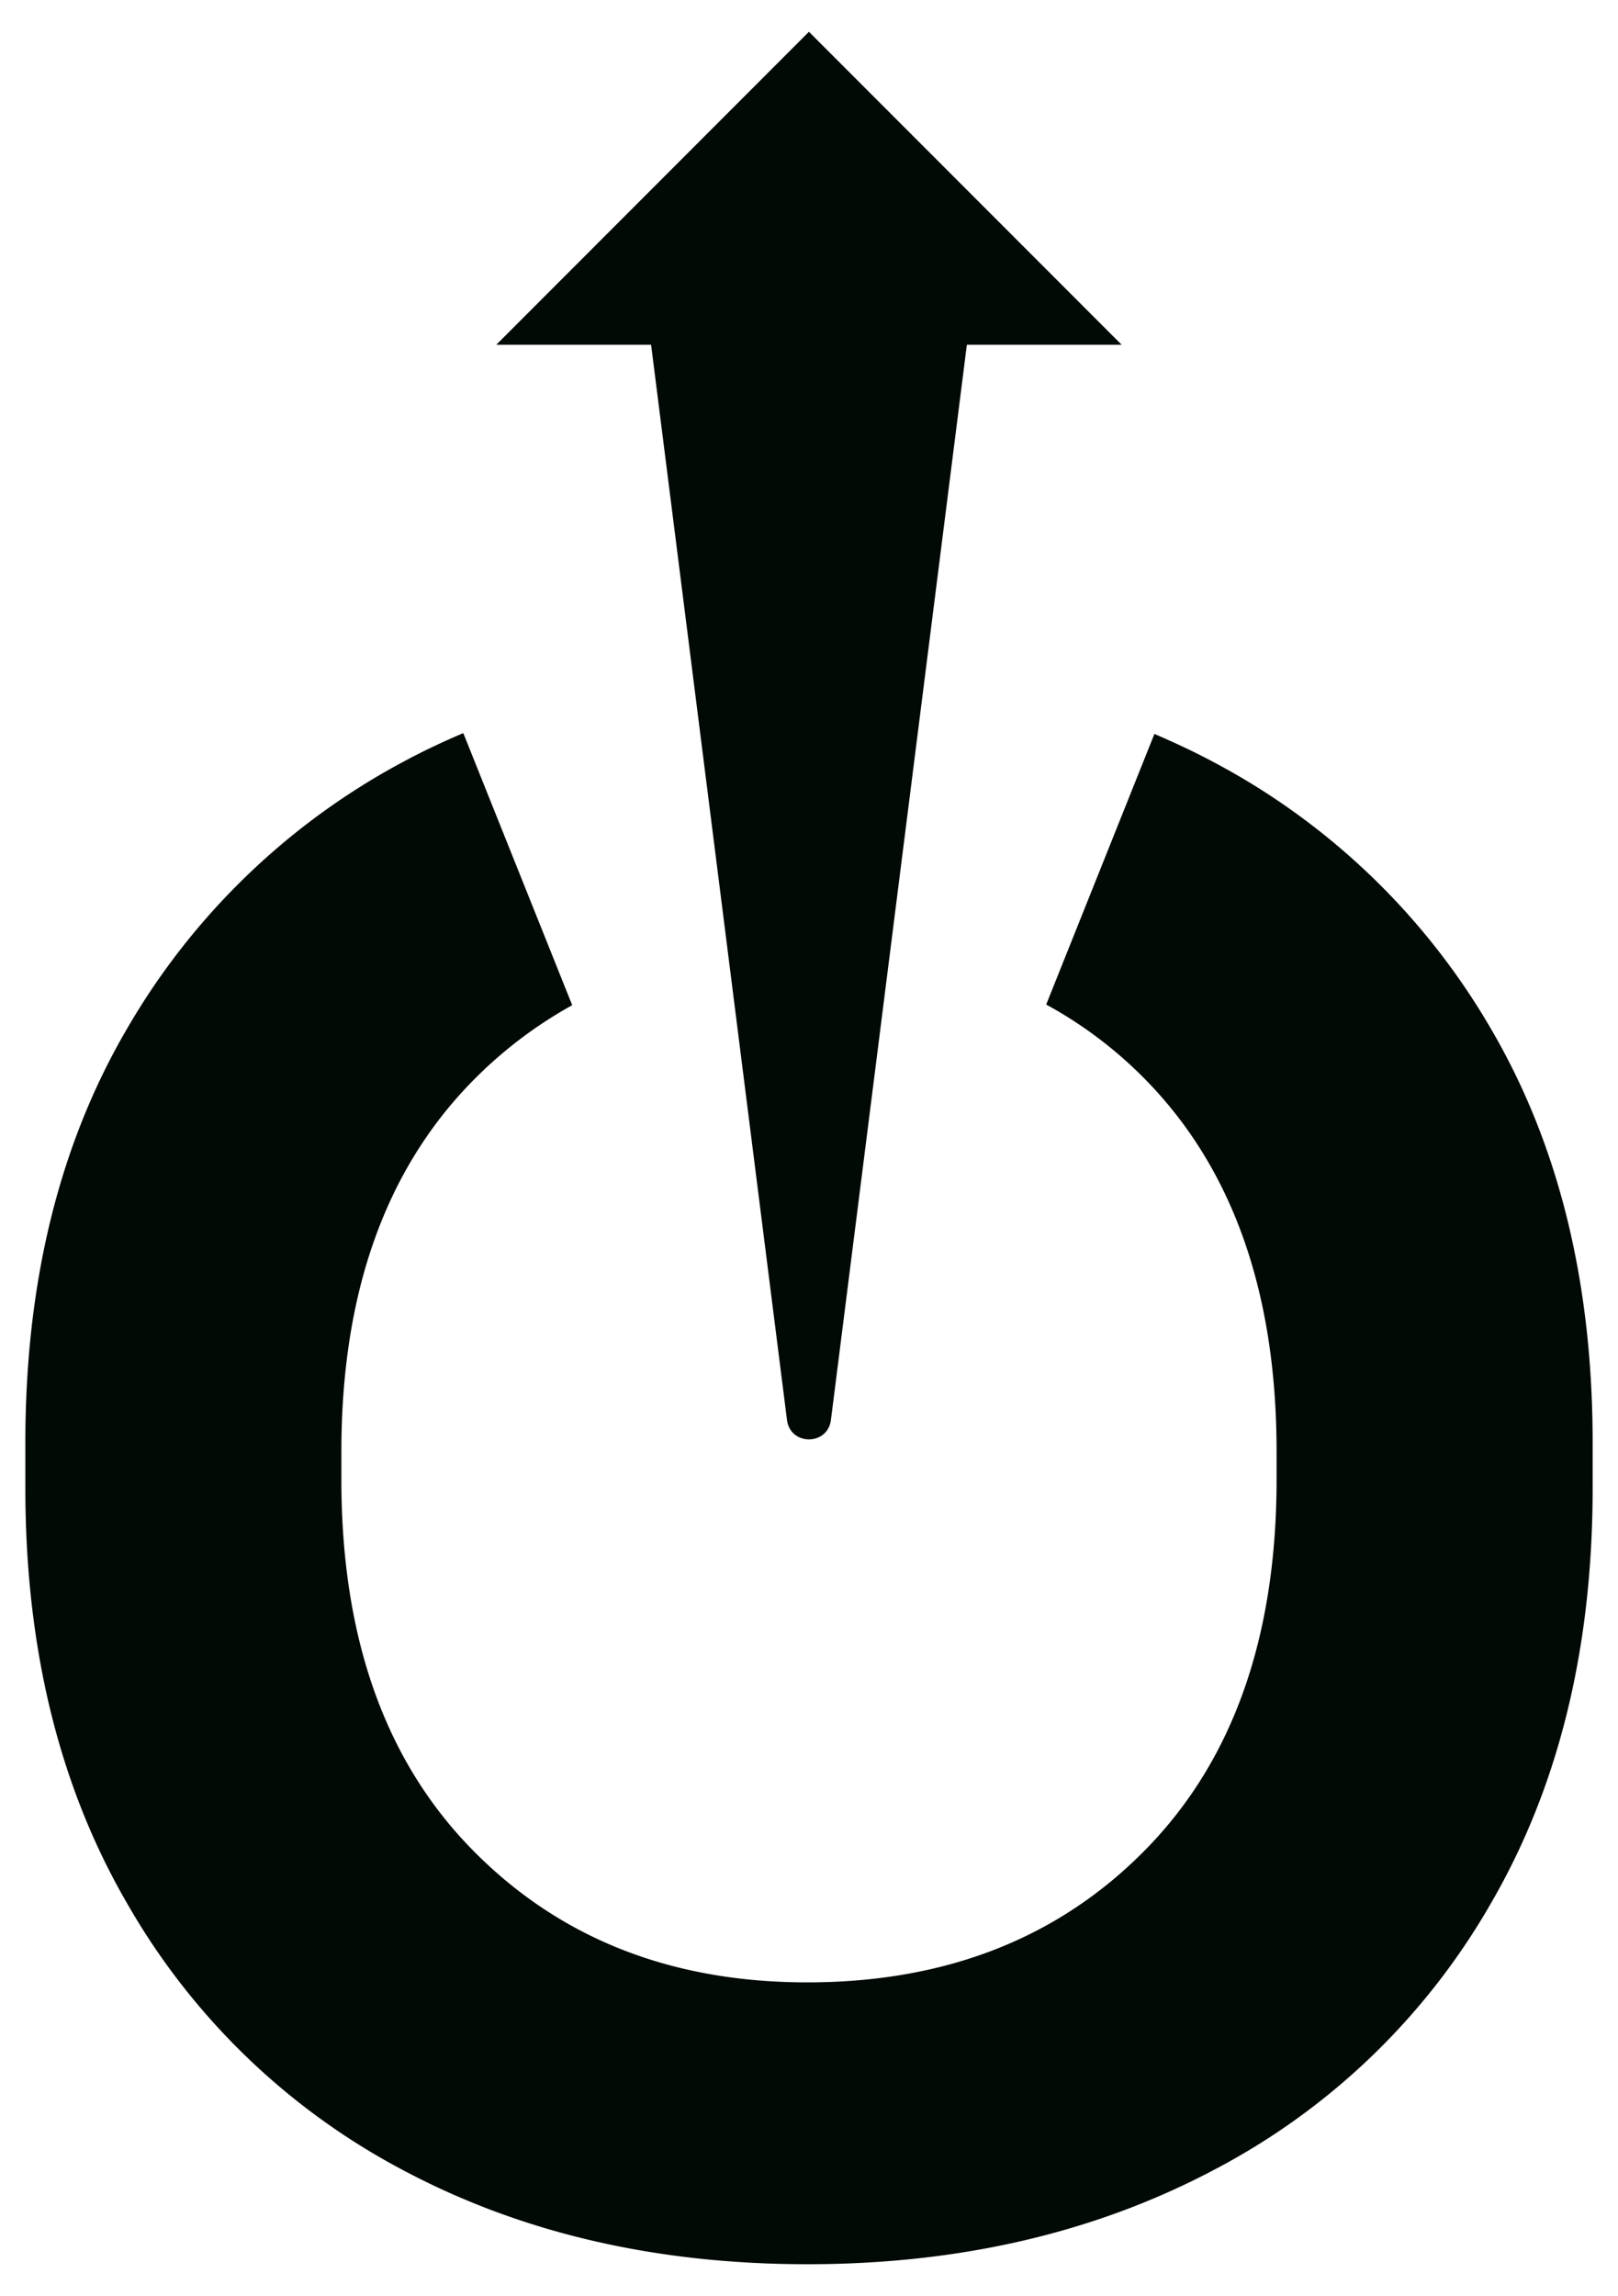
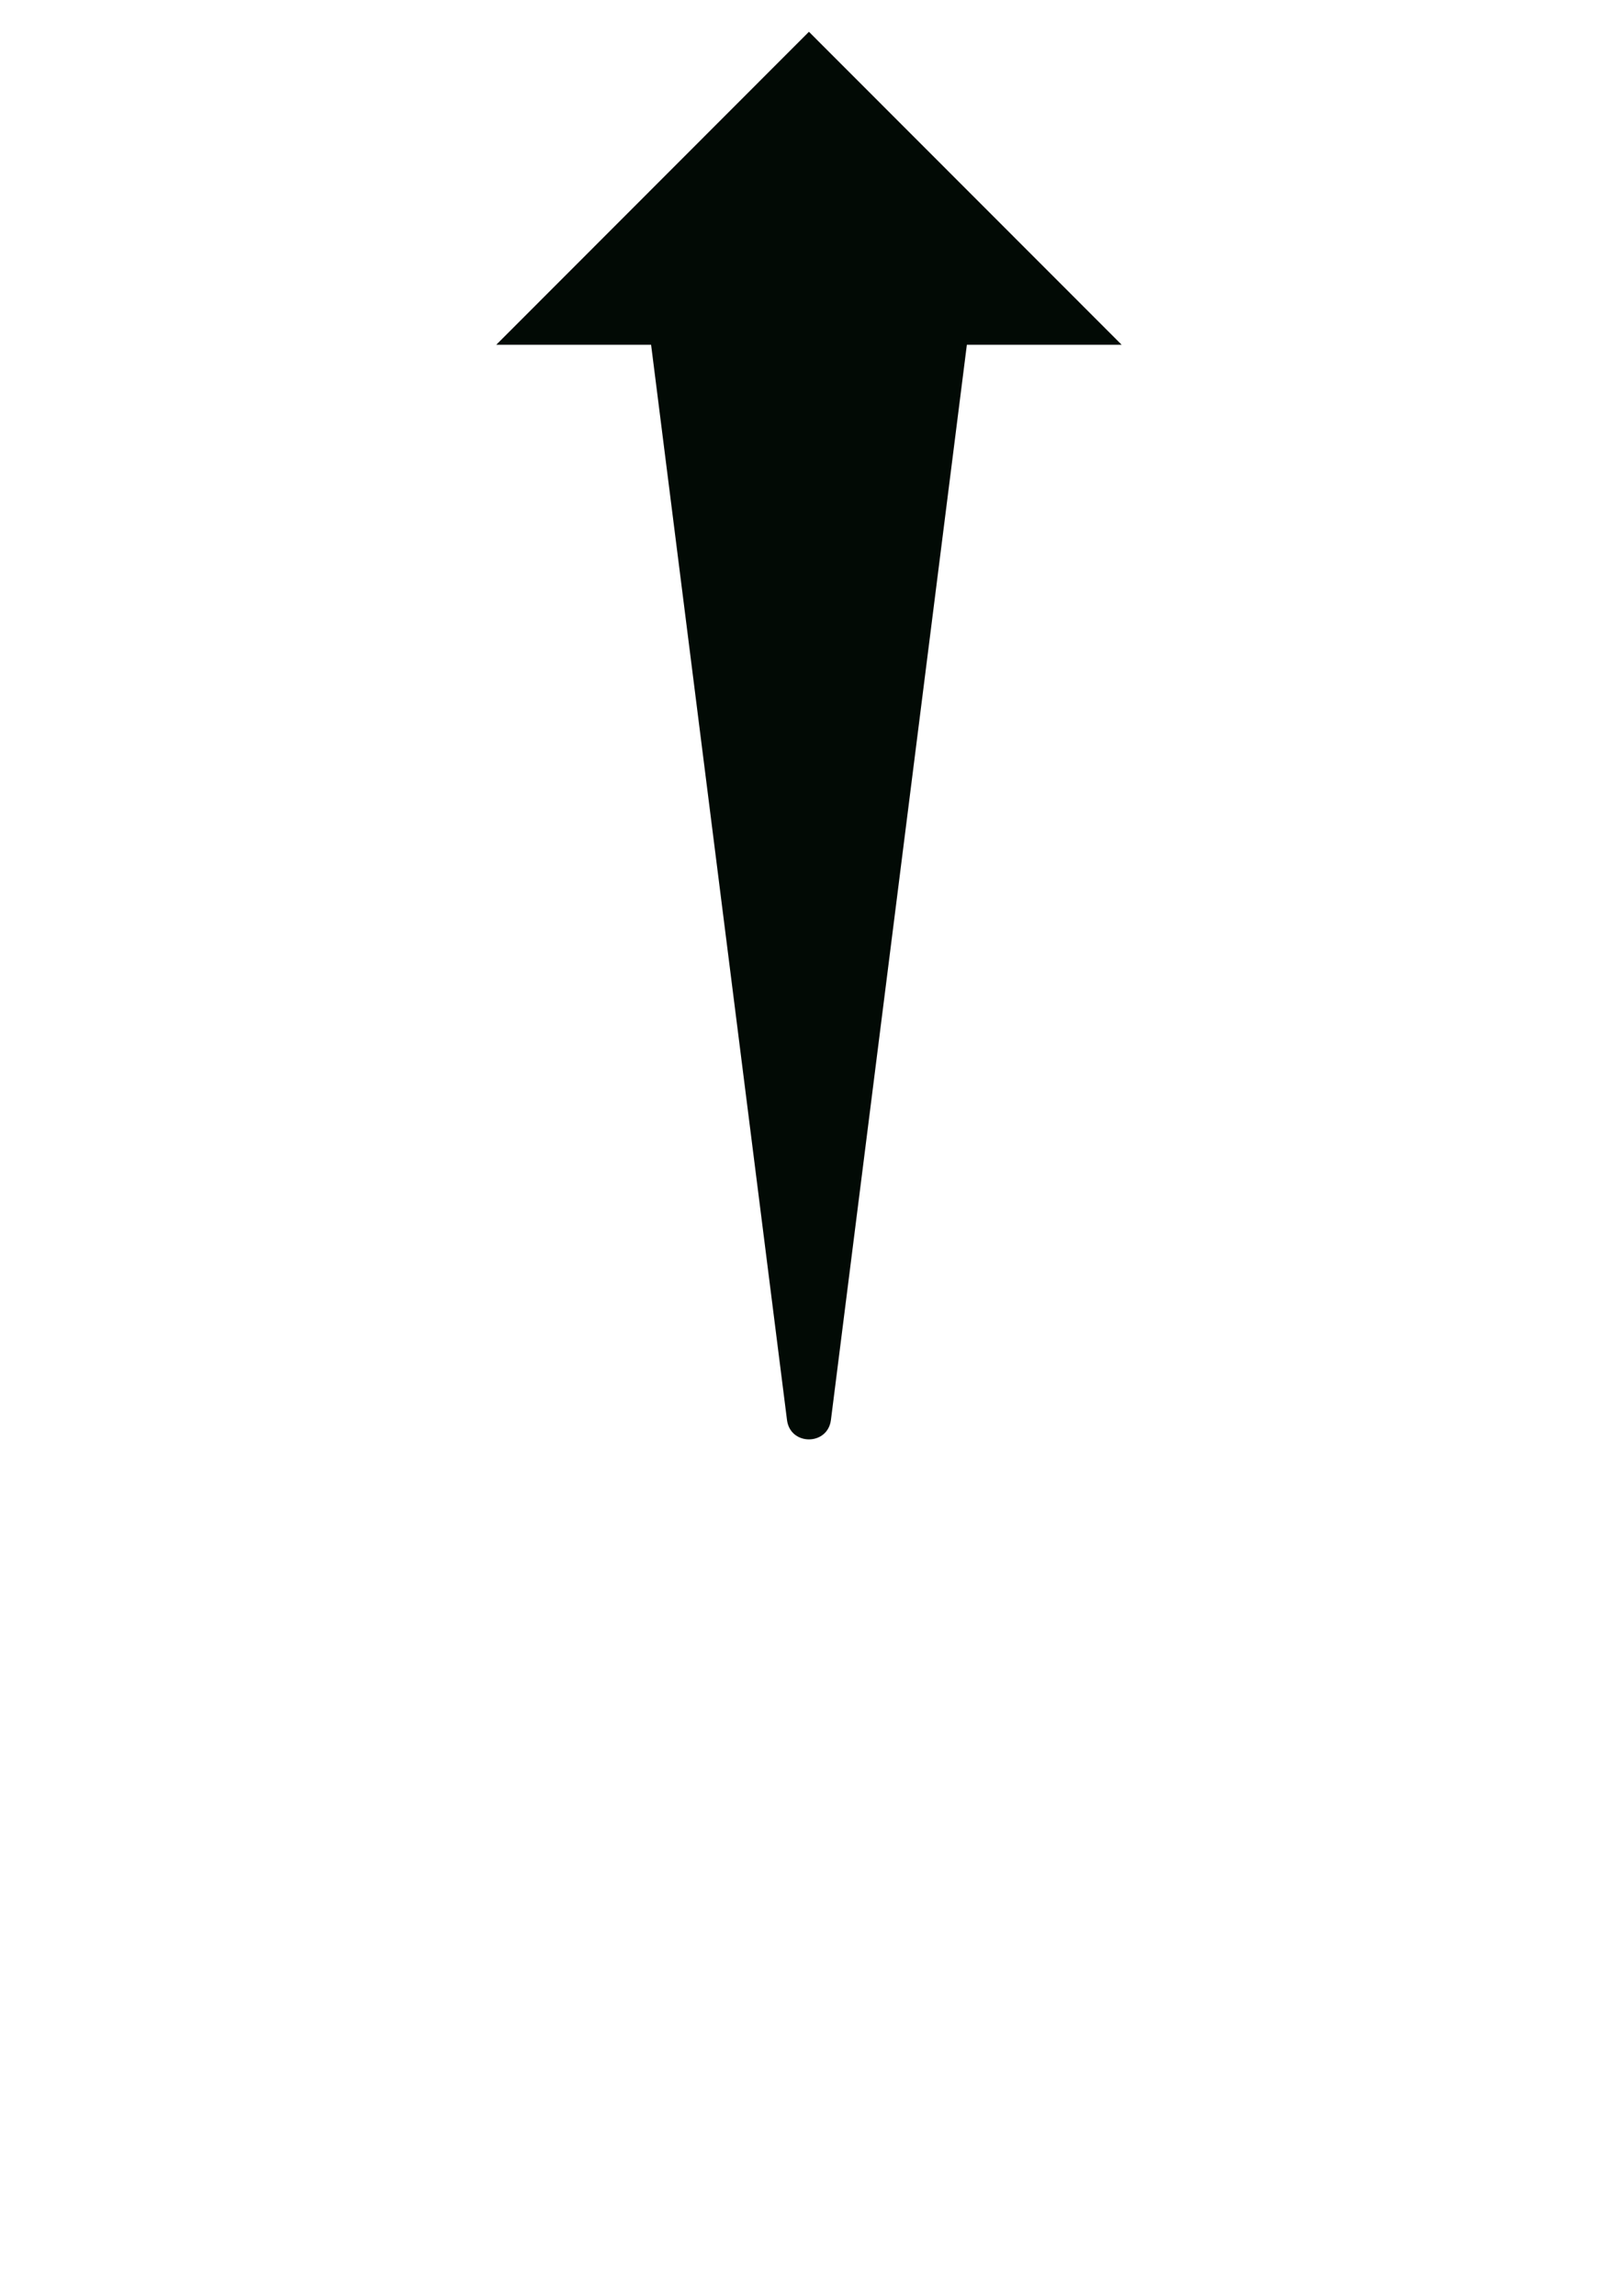
<svg xmlns="http://www.w3.org/2000/svg" id="Capa_1" data-name="Capa 1" viewBox="0 0 398.13 564.9">
  <defs>
    <style>.cls-1{fill:#020a05;}</style>
  </defs>
-   <path class="cls-1" d="M367,253.34a171.83,171.83,0,0,0-68.68-66c-4.64-2.48-9.42-4.69-14.26-6.78l-26.63,66.58a103.68,103.68,0,0,1,25,19.06q31.69,32.83,31.69,90.94v6.8q0,58.11-32.07,90.93t-83.39,32.84q-50.58,0-82.64-32.84T84,363.91v-6.8q0-58.1,32.07-90.94A106.81,106.81,0,0,1,140.8,247.3L114,180.36c-5,2.13-9.84,4.4-14.57,6.95a172.4,172.4,0,0,0-68.3,66Q6.24,296,6.24,354.85v11.32q0,58.86,24.91,101.88a169.08,169.08,0,0,0,68.3,66q43.38,23,99.24,23t99.61-23a168.54,168.54,0,0,0,68.68-66q24.9-43,24.91-101.88V354.85Q391.89,296,367,253.34Z" />
  <path class="cls-1" d="M276,84.82l-76.95-77-76.94,77h38.1l33.44,264.53c.8,6.36,10,6.36,10.81,0L237.91,84.82Z" />
</svg>